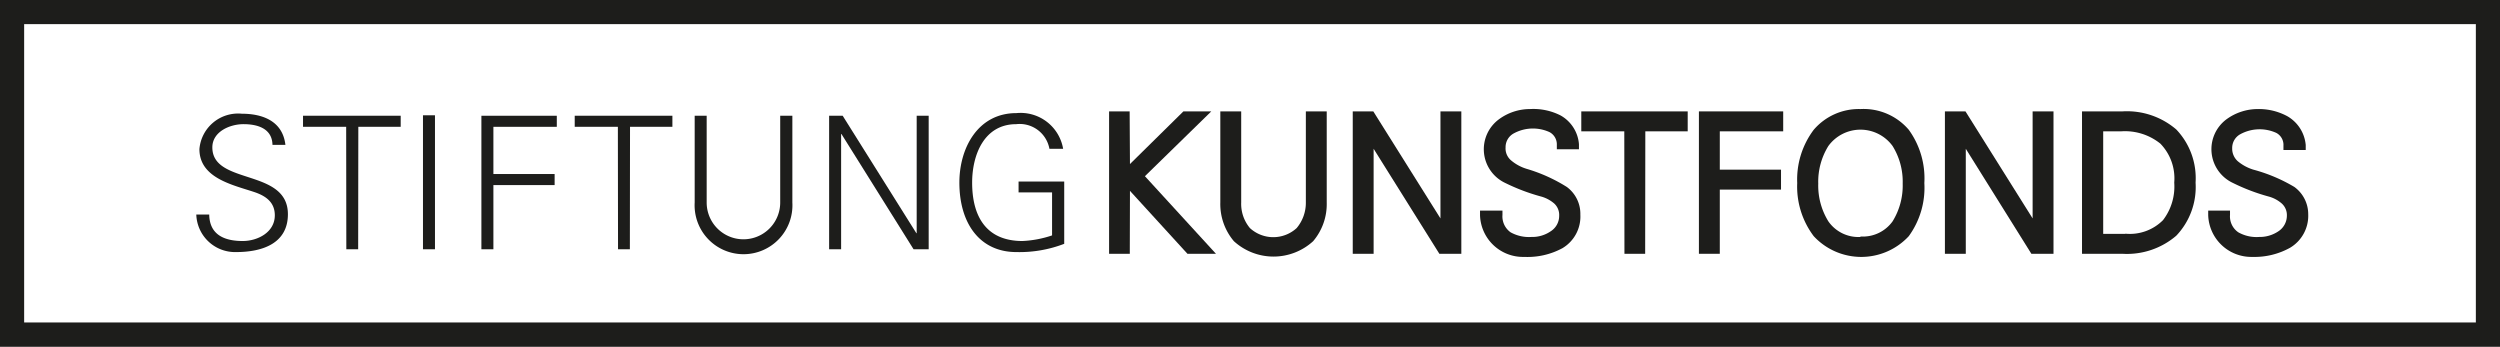
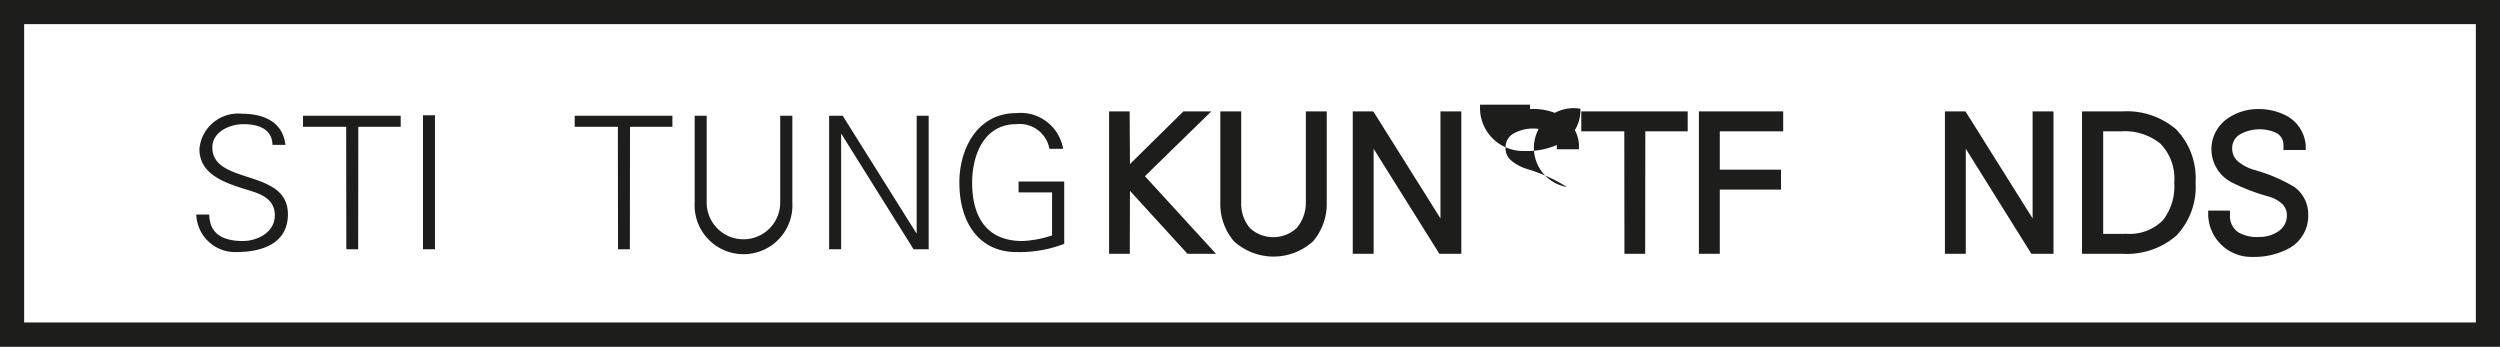
<svg xmlns="http://www.w3.org/2000/svg" viewBox="0 0 160.47 22.26">
  <defs>
    <style>
      .cls-1 {
        fill: #1d1d1b;
      }
    </style>
  </defs>
  <g id="Ebene_2" data-name="Ebene 2">
    <g id="Ebene_1-2" data-name="Ebene 1">
      <g>
        <path class="cls-1" d="M0,0V22.26H160.47V0ZM1.55,20.7V1.55H158.92V20.7Z" />
        <path class="cls-1" d="M13.63,9.46c0-1,1.11-1.49,2-1.49s1.84.27,1.86,1.33h.83c-.19-1.65-1.66-2-2.79-2A2.49,2.49,0,0,0,12.8,9.57c0,1.85,2.11,2.29,3.5,2.75.73.24,1.34.64,1.34,1.5,0,1.09-1.1,1.65-2.06,1.65-1.15,0-2.13-.38-2.15-1.7H12.6a2.49,2.49,0,0,0,2.55,2.41c1.72,0,3.33-.57,3.33-2.43C18.48,10.79,13.63,11.9,13.63,9.46Z" />
        <polygon class="cls-1" points="19.45 8.14 22.22 8.14 22.23 16 22.99 16 23 8.14 25.72 8.14 25.72 7.43 19.45 7.43 19.45 8.14" />
        <rect class="cls-1" x="27.15" y="7.4" width="0.77" height="8.6" />
-         <polygon class="cls-1" points="30.9 16 31.67 16 31.67 11.88 35.6 11.88 35.6 11.17 31.67 11.17 31.67 8.14 35.74 8.14 35.74 7.43 30.9 7.43 30.9 16" />
        <polygon class="cls-1" points="36.89 8.14 39.66 8.14 39.67 16 40.43 16 40.44 8.14 43.16 8.14 43.16 7.43 36.89 7.43 36.89 8.14" />
        <path class="cls-1" d="M50.08,13a2.36,2.36,0,1,1-4.72,0V7.43h-.77V13a3.14,3.14,0,1,0,6.27,0V7.43h-.78Z" />
        <polygon class="cls-1" points="58.84 14.97 58.82 14.97 54.09 7.43 53.22 7.43 53.22 16 53.99 16 53.99 8.6 54.01 8.6 58.64 16 59.61 16 59.61 7.43 58.84 7.43 58.84 14.97" />
        <path class="cls-1" d="M65.38,12.35h2.15v2.76a6.87,6.87,0,0,1-1.9.36c-2.32,0-3.23-1.57-3.23-3.75,0-1.78.77-3.75,2.83-3.75a1.94,1.94,0,0,1,2.13,1.58h.88a2.77,2.77,0,0,0-3-2.29c-2.48,0-3.66,2.25-3.66,4.46,0,2.63,1.32,4.46,3.66,4.46a8,8,0,0,0,3.07-.53v-4H65.38Z" />
        <polygon class="cls-1" points="77.75 7.15 75.96 7.15 72.53 10.53 72.51 7.15 71.47 7.15 71.19 7.15 71.19 16.29 72.23 16.29 72.52 16.29 72.52 16 72.53 12.25 76.22 16.29 77.41 16.29 78.05 16.29 73.49 11.31 77.75 7.15" />
        <path class="cls-1" d="M83.82,7.15V13a2.52,2.52,0,0,1-.59,1.64,2.22,2.22,0,0,1-3,0A2.42,2.42,0,0,1,79.67,13V7.15H78.33V13h0a3.68,3.68,0,0,0,.87,2.48,3.77,3.77,0,0,0,5.09,0A3.68,3.68,0,0,0,85.16,13V7.15H83.82Z" />
        <polygon class="cls-1" points="92.46 7.15 92.46 14.02 88.15 7.15 87.12 7.15 86.83 7.15 86.83 16.29 87.12 16.29 87.89 16.29 88.17 16.29 88.17 9.55 92.39 16.29 93.52 16.29 93.8 16.29 93.8 7.15 92.74 7.15 92.46 7.15" />
-         <path class="cls-1" d="M100.57,12A10.32,10.32,0,0,0,98,10.84a2.79,2.79,0,0,1-1-.54,1,1,0,0,1-.36-.84,1,1,0,0,1,.53-.9,2.57,2.57,0,0,1,2.29-.08.89.89,0,0,1,.47.82v.28h1.42l0-.32a2.32,2.32,0,0,0-1.18-1.85A3.85,3.85,0,0,0,98.21,7a3.36,3.36,0,0,0-2,.66,2.39,2.39,0,0,0,.4,4.08,12.74,12.74,0,0,0,2.33.88,2.18,2.18,0,0,1,.83.45,1,1,0,0,1,.31.78,1.17,1.17,0,0,1-.55,1,2.09,2.09,0,0,1-1.23.36,2.42,2.42,0,0,1-1.34-.3,1.25,1.25,0,0,1-.52-1.11v-.28H95v.29a2.76,2.76,0,0,0,2.84,2.68,4.72,4.72,0,0,0,2.45-.56,2.36,2.36,0,0,0,1.15-2.15A2.14,2.14,0,0,0,100.57,12Z" />
+         <path class="cls-1" d="M100.57,12A10.32,10.32,0,0,0,98,10.84a2.79,2.79,0,0,1-1-.54,1,1,0,0,1-.36-.84,1,1,0,0,1,.53-.9,2.57,2.57,0,0,1,2.29-.08.89.89,0,0,1,.47.82v.28h1.42l0-.32a2.32,2.32,0,0,0-1.18-1.85A3.85,3.85,0,0,0,98.21,7v-.28H95v.29a2.76,2.76,0,0,0,2.84,2.68,4.72,4.72,0,0,0,2.45-.56,2.36,2.36,0,0,0,1.15-2.15A2.14,2.14,0,0,0,100.57,12Z" />
        <polygon class="cls-1" points="101.5 8.14 101.5 8.43 104.26 8.43 104.27 16.29 104.56 16.29 105.32 16.29 105.6 16.29 105.61 8.43 108.33 8.43 108.33 7.43 108.33 7.15 101.5 7.15 101.5 8.14" />
        <polygon class="cls-1" points="109.05 16.29 110.11 16.29 110.39 16.29 110.39 16 110.39 12.17 114.32 12.17 114.32 11.17 114.32 10.89 110.39 10.89 110.39 8.43 114.46 8.43 114.46 7.43 114.46 7.15 109.05 7.15 109.05 16.29" />
-         <path class="cls-1" d="M119.42,7a3.81,3.81,0,0,0-3,1.33,5.31,5.31,0,0,0-1.06,3.42,5.28,5.28,0,0,0,1.06,3.41,4.16,4.16,0,0,0,6.1,0,5.28,5.28,0,0,0,1-3.41,5.31,5.31,0,0,0-1-3.42A3.81,3.81,0,0,0,119.42,7Zm0,8.21a2.35,2.35,0,0,1-2.06-1,4.36,4.36,0,0,1-.65-2.42,4.34,4.34,0,0,1,.65-2.42,2.55,2.55,0,0,1,4.12,0,4.34,4.34,0,0,1,.65,2.42,4.36,4.36,0,0,1-.65,2.42A2.35,2.35,0,0,1,119.42,15.18Z" />
        <polygon class="cls-1" points="130.47 7.15 130.47 14.02 126.16 7.15 125.13 7.15 124.84 7.15 124.84 16.29 125.13 16.29 125.9 16.29 126.18 16.29 126.18 9.55 130.39 16.29 131.52 16.29 131.81 16.29 131.81 7.15 130.75 7.15 130.47 7.15" />
        <path class="cls-1" d="M136.23,7.15h-2.59v9.14h2.59a4.86,4.86,0,0,0,3.46-1.16,4.53,4.53,0,0,0,1.24-3.41,4.53,4.53,0,0,0-1.24-3.41A4.86,4.86,0,0,0,136.23,7.15Zm.19,7.86H135V8.43h1.15a3.62,3.62,0,0,1,2.52.79,3.2,3.2,0,0,1,.89,2.5,3.54,3.54,0,0,1-.72,2.41A3,3,0,0,1,136.42,15Z" />
        <path class="cls-1" d="M147.27,12a10.38,10.38,0,0,0-2.63-1.11,2.88,2.88,0,0,1-1-.54,1.08,1.08,0,0,1-.36-.84,1,1,0,0,1,.53-.9,2.59,2.59,0,0,1,2.3-.08.87.87,0,0,1,.46.82v.28H148l0-.32a2.37,2.37,0,0,0-1.18-1.85A3.85,3.85,0,0,0,144.91,7a3.41,3.41,0,0,0-2,.66,2.39,2.39,0,0,0,.41,4.08,12.66,12.66,0,0,0,2.32.88,2.11,2.11,0,0,1,.83.45,1,1,0,0,1,.32.78,1.2,1.2,0,0,1-.55,1,2.14,2.14,0,0,1-1.23.36,2.38,2.38,0,0,1-1.34-.3,1.24,1.24,0,0,1-.53-1.11v-.28h-1.4v.29a2.77,2.77,0,0,0,2.84,2.68A4.7,4.7,0,0,0,147,15.9a2.39,2.39,0,0,0,1.16-2.15A2.16,2.16,0,0,0,147.27,12Z" />
      </g>
    </g>
  </g>
</svg>